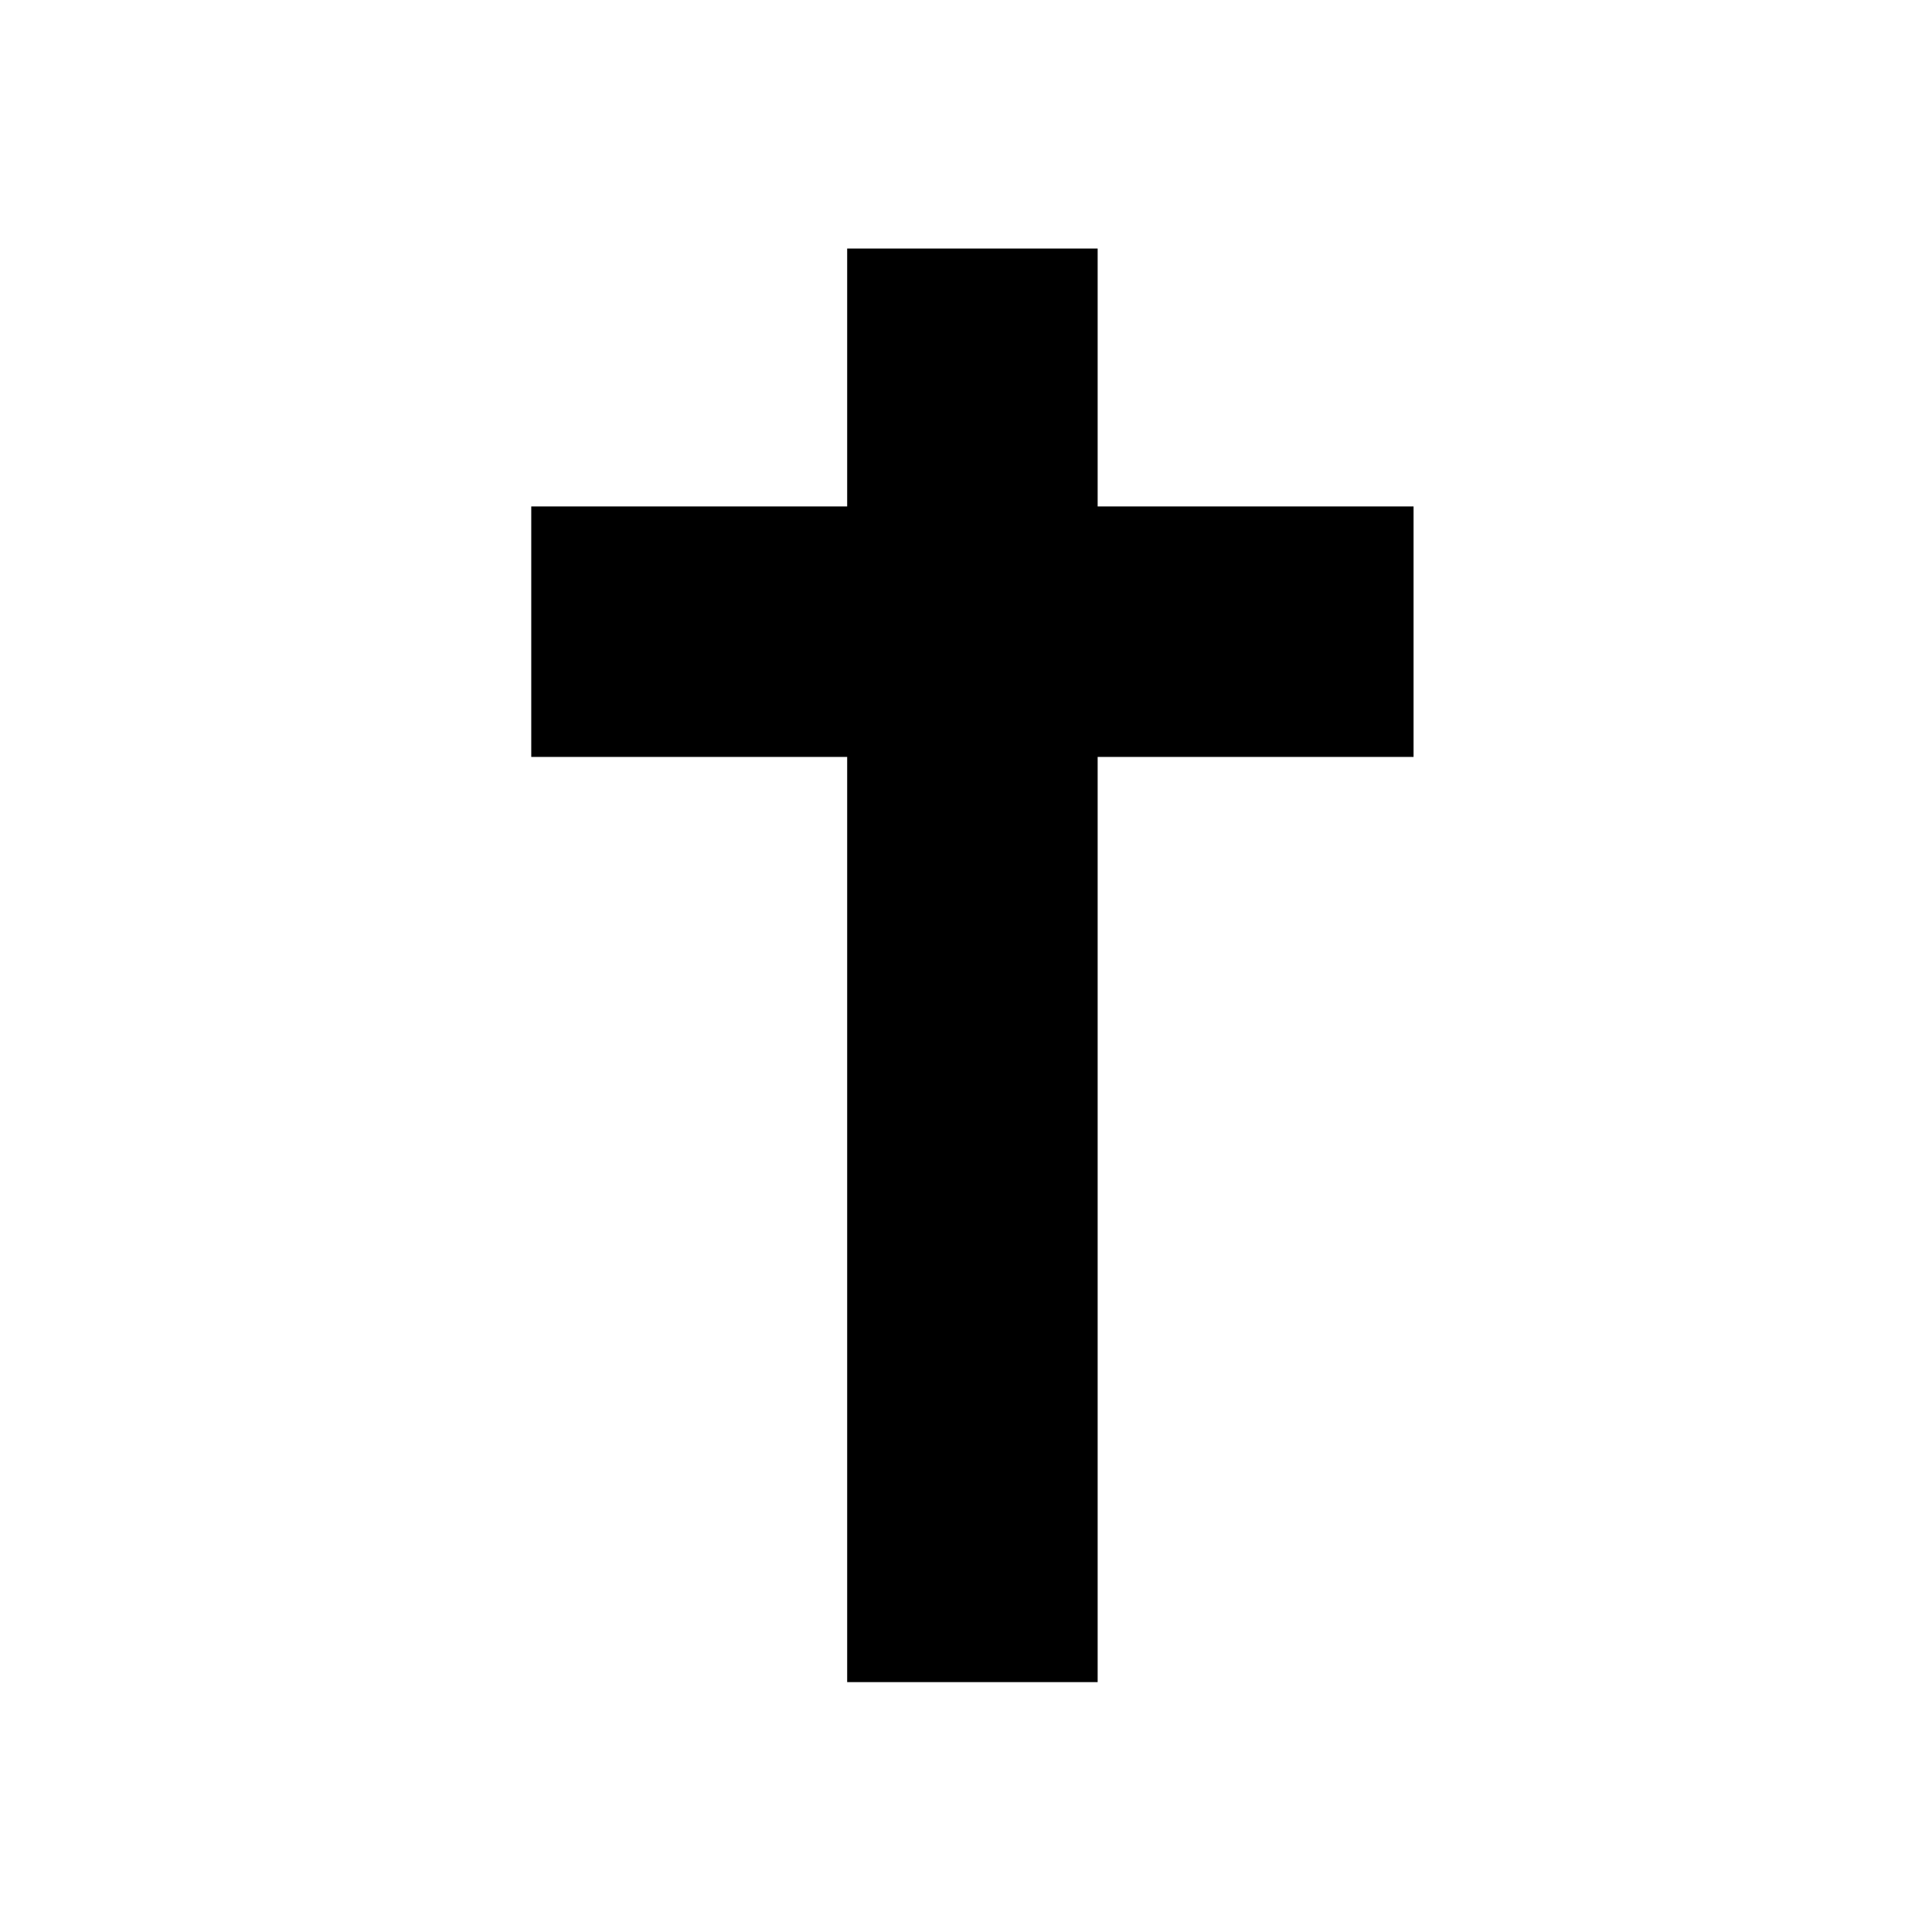
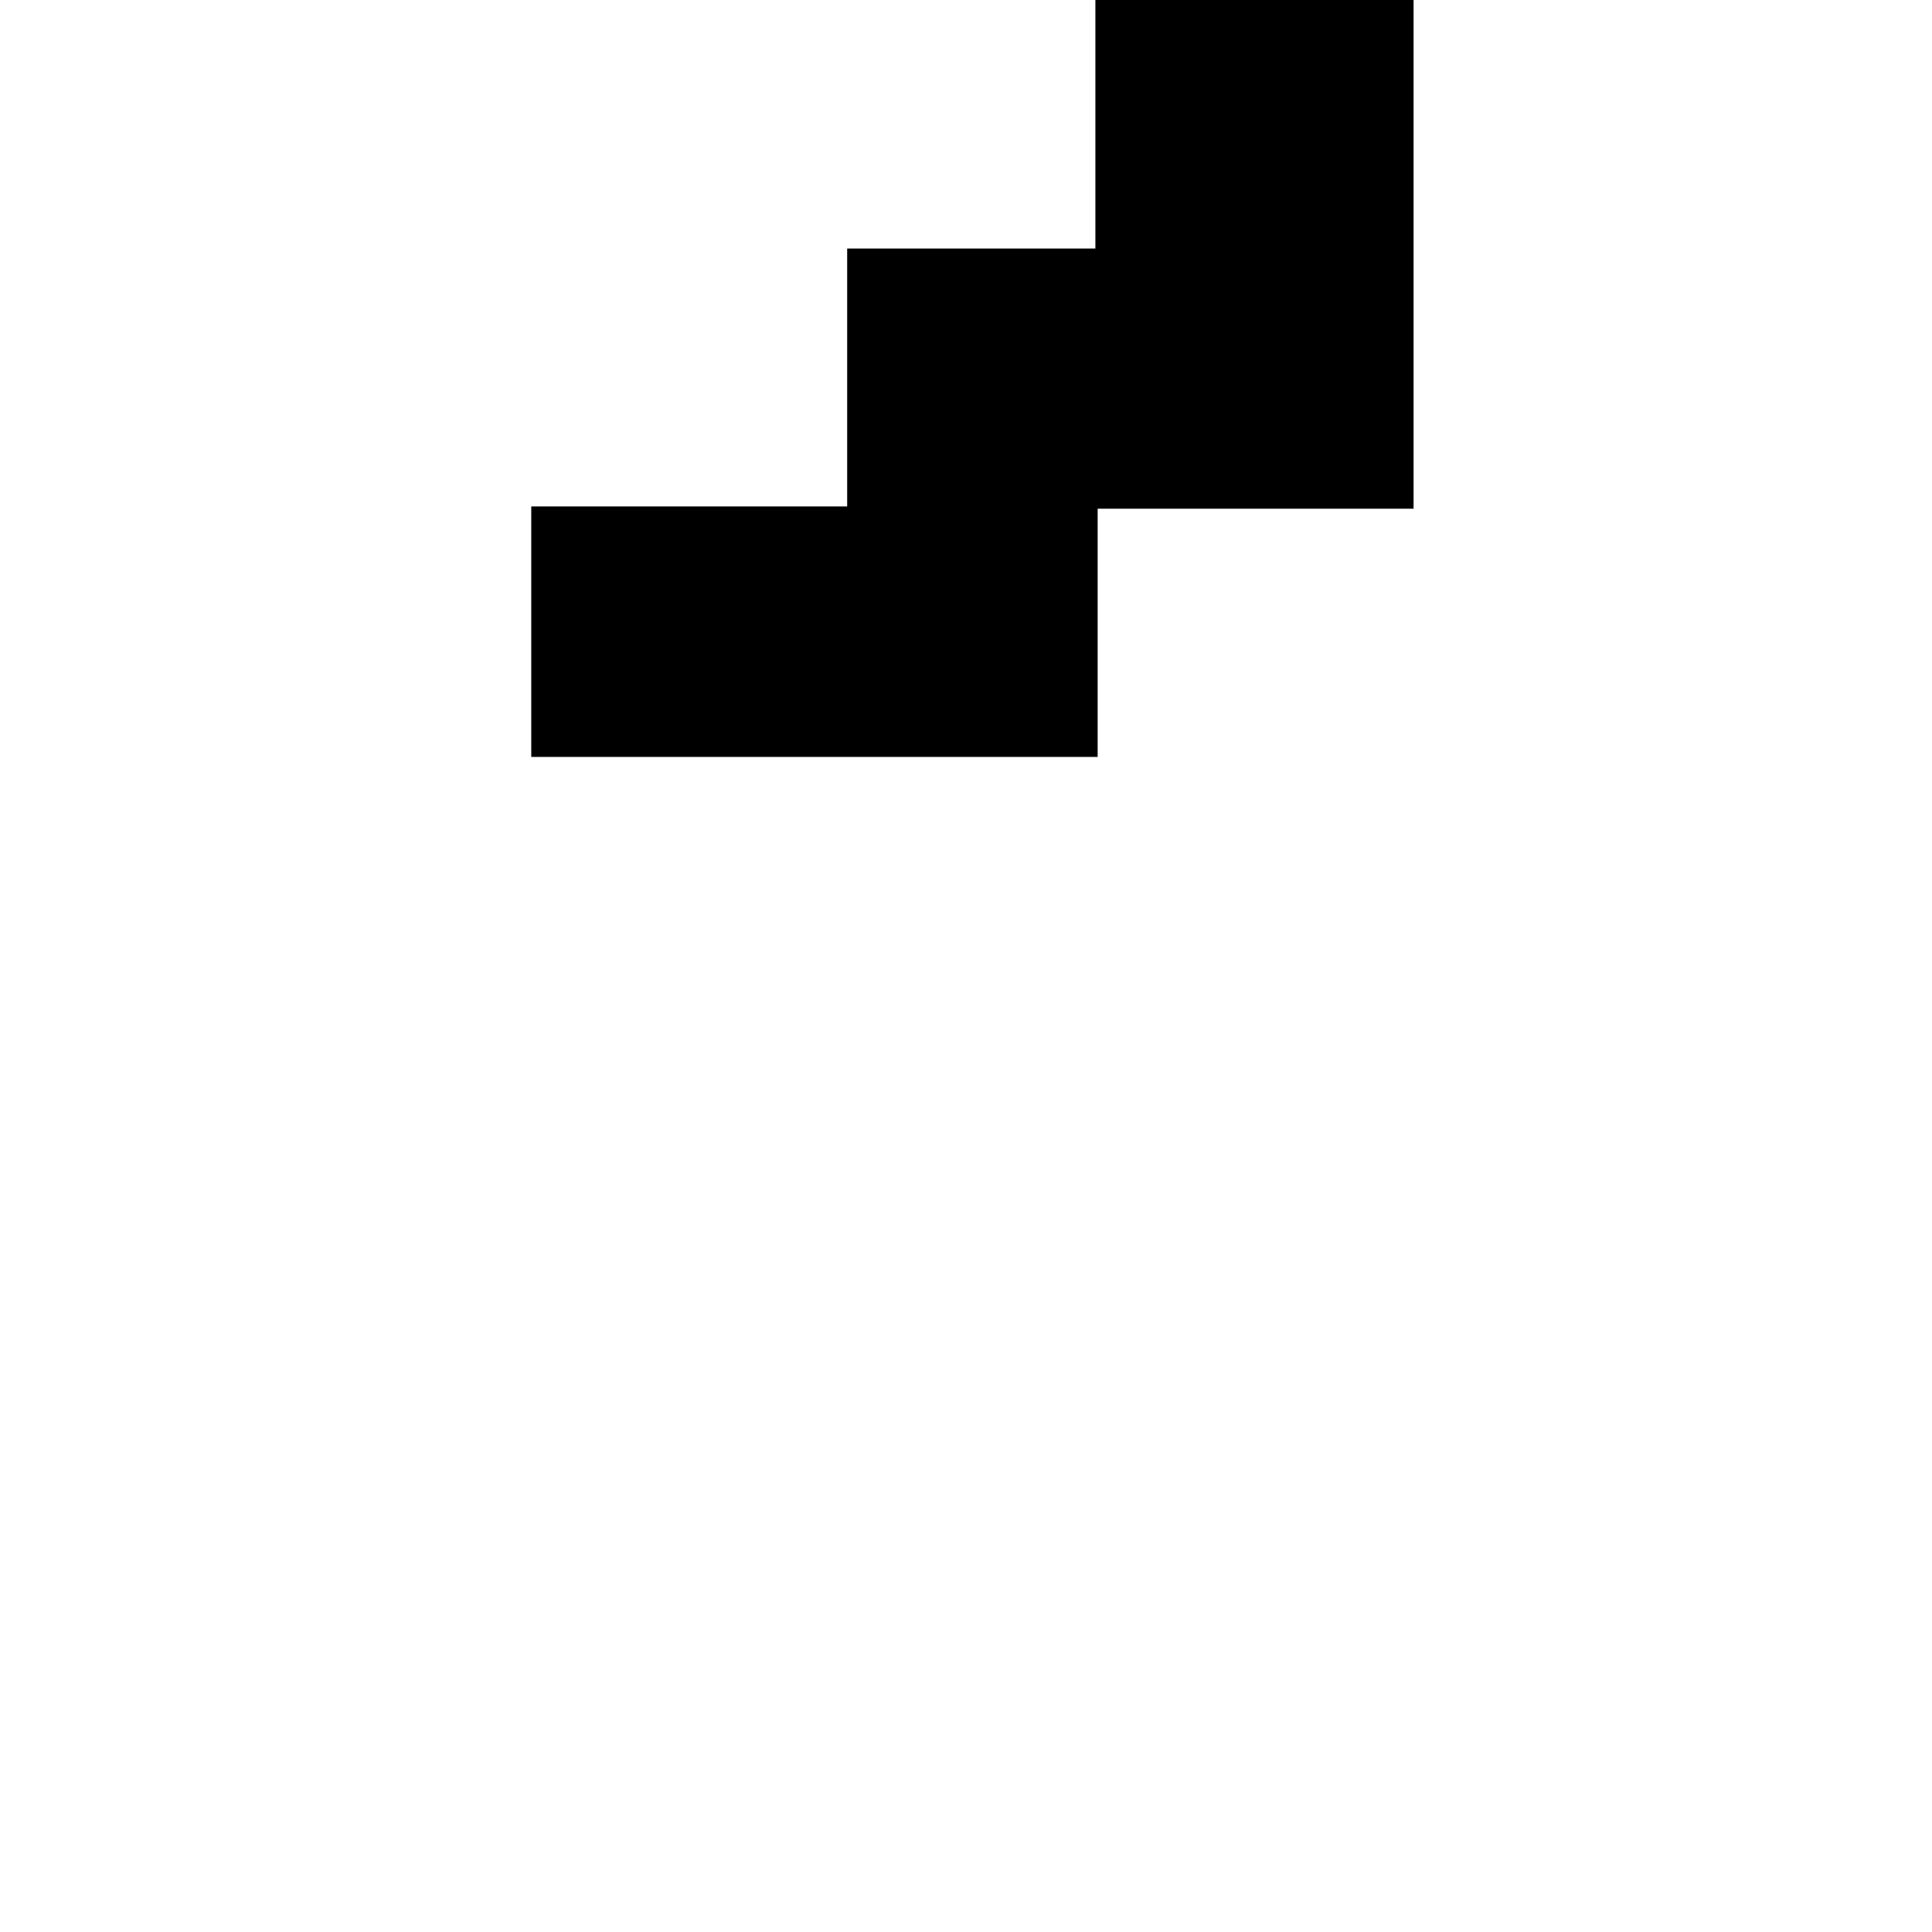
<svg xmlns="http://www.w3.org/2000/svg" width="800px" height="800px" version="1.1" viewBox="144 144 512 512">
-   <path transform="matrix(.598 0 0 .598 221.88 148.09)" d="m495.7 218.1h-140v-114.3h-110v114.3h-140v110h140v410.01h110v-410.01h140z" stroke="#000000" stroke-miterlimit="10" />
+   <path transform="matrix(.598 0 0 .598 221.88 148.09)" d="m495.7 218.1h-140v-114.3h-110v114.3h-140v110h140h110v-410.01h140z" stroke="#000000" stroke-miterlimit="10" />
</svg>